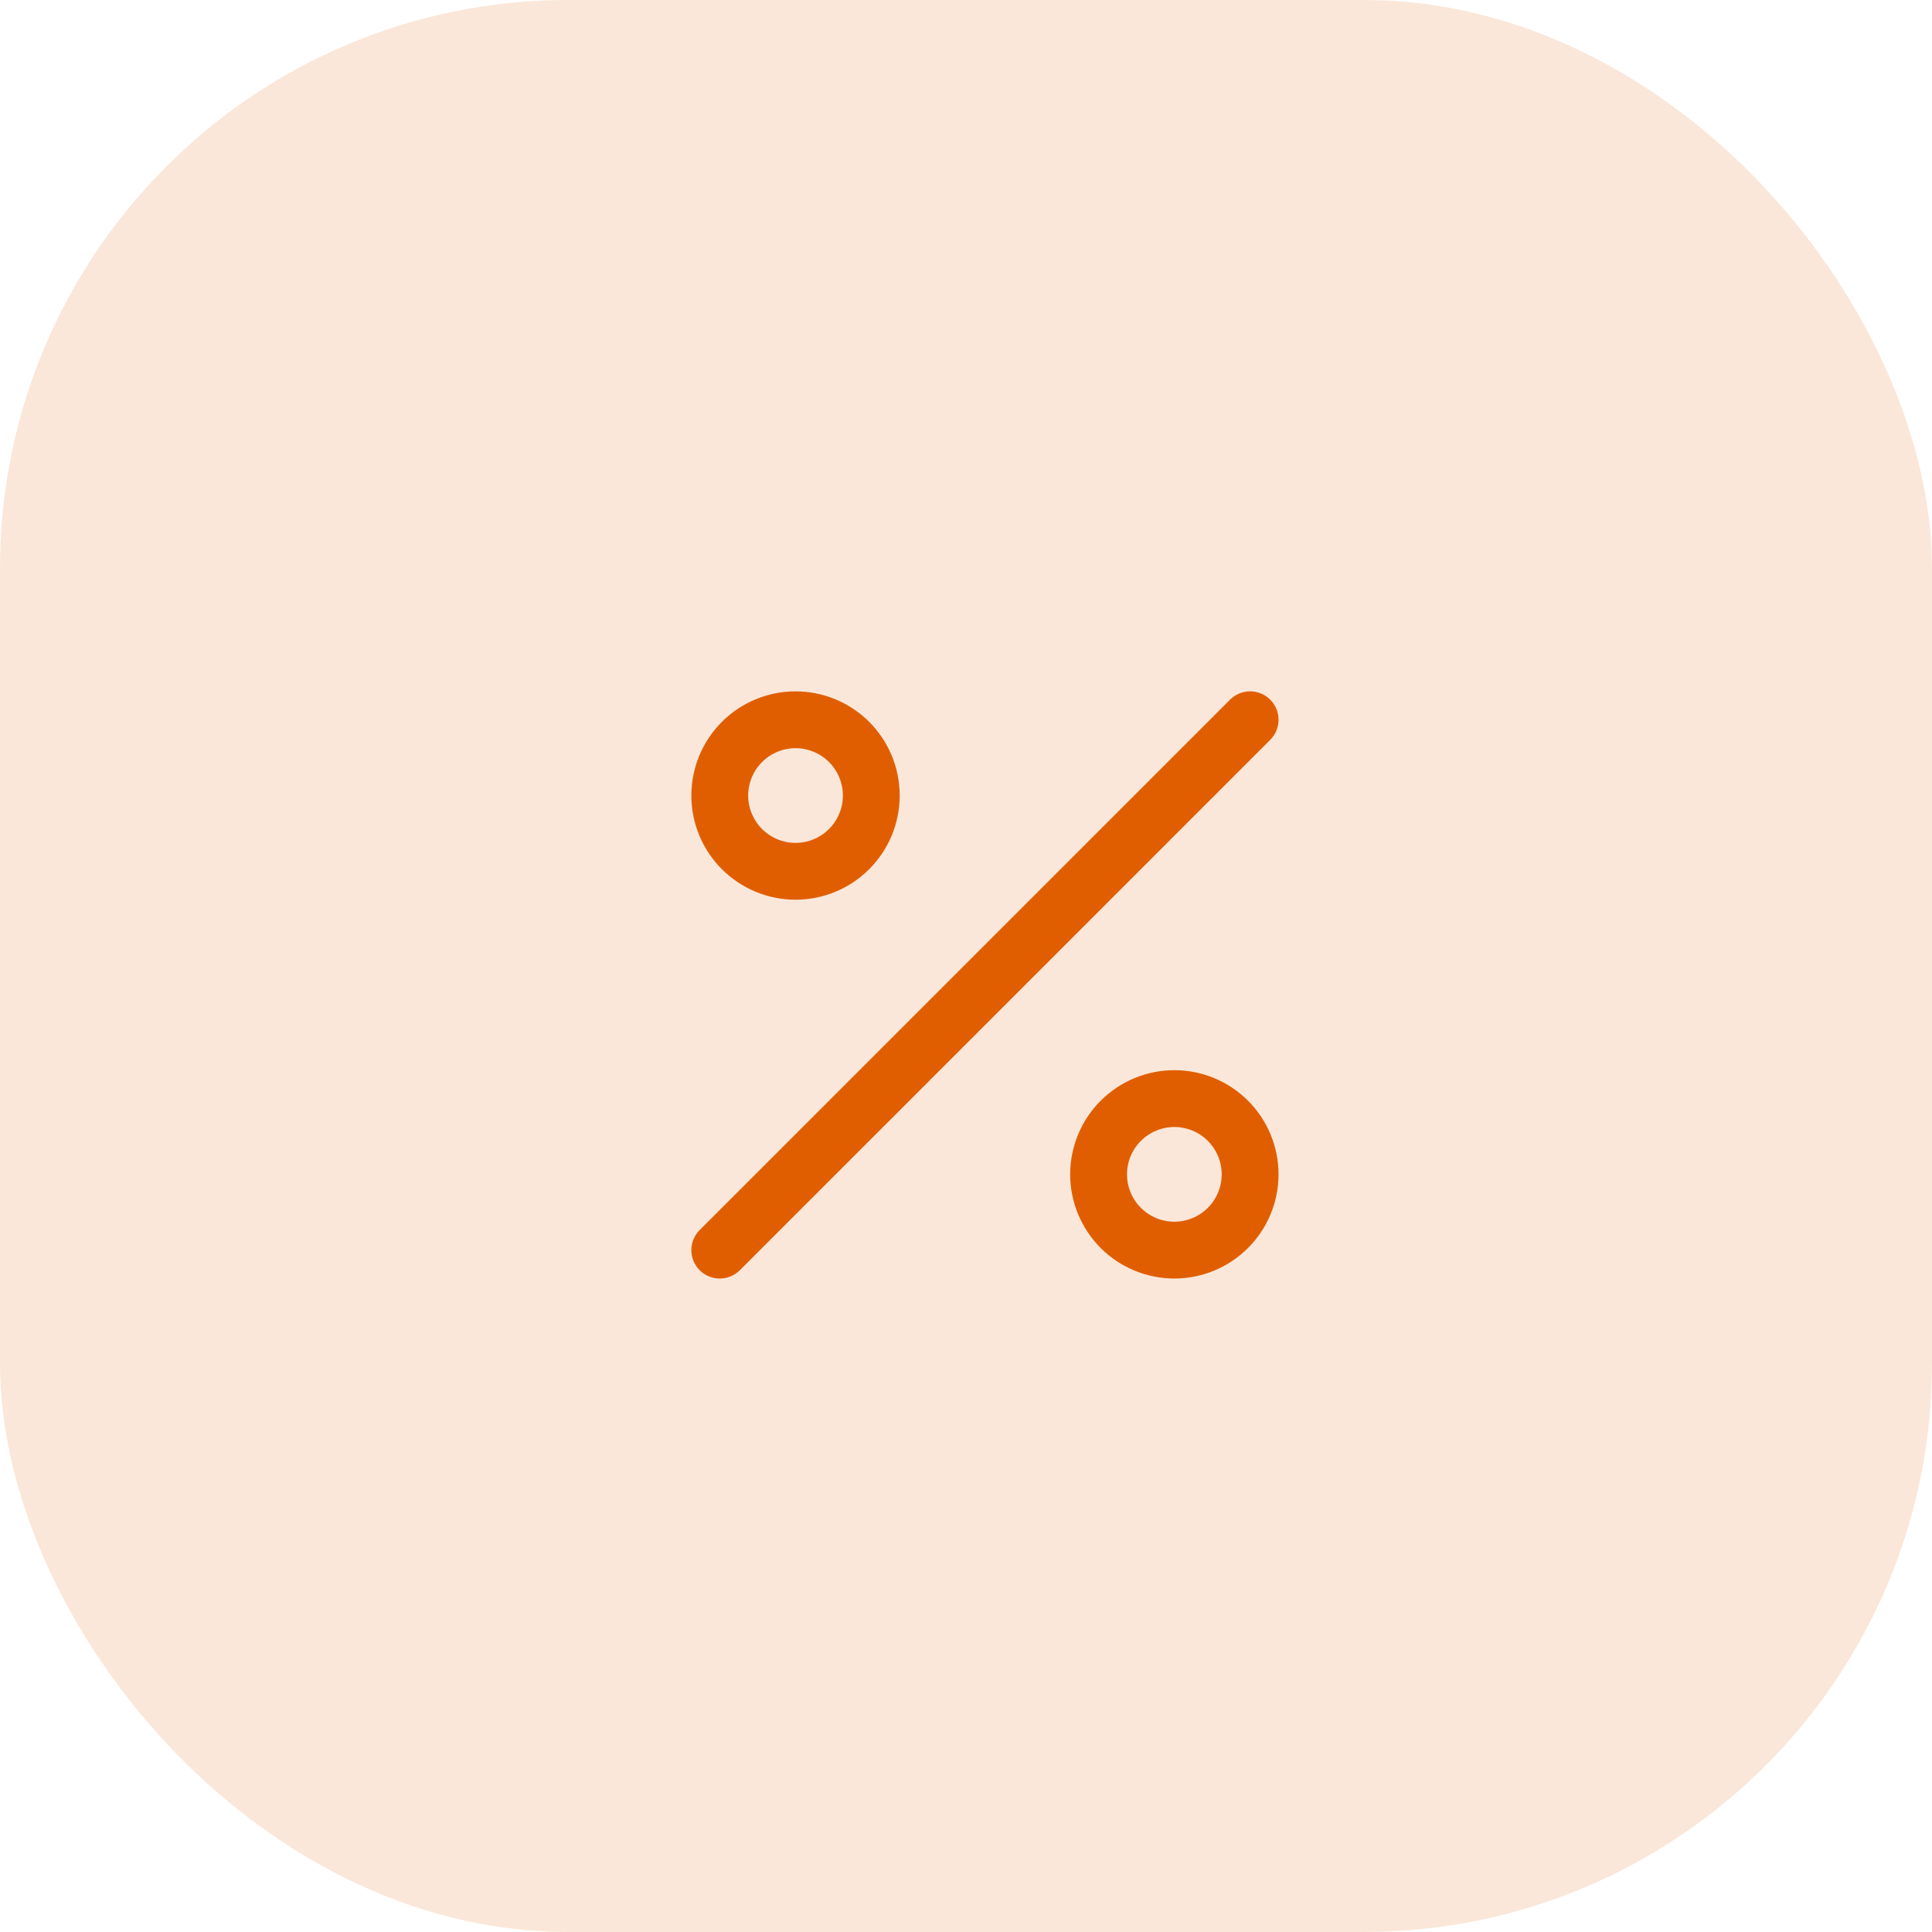
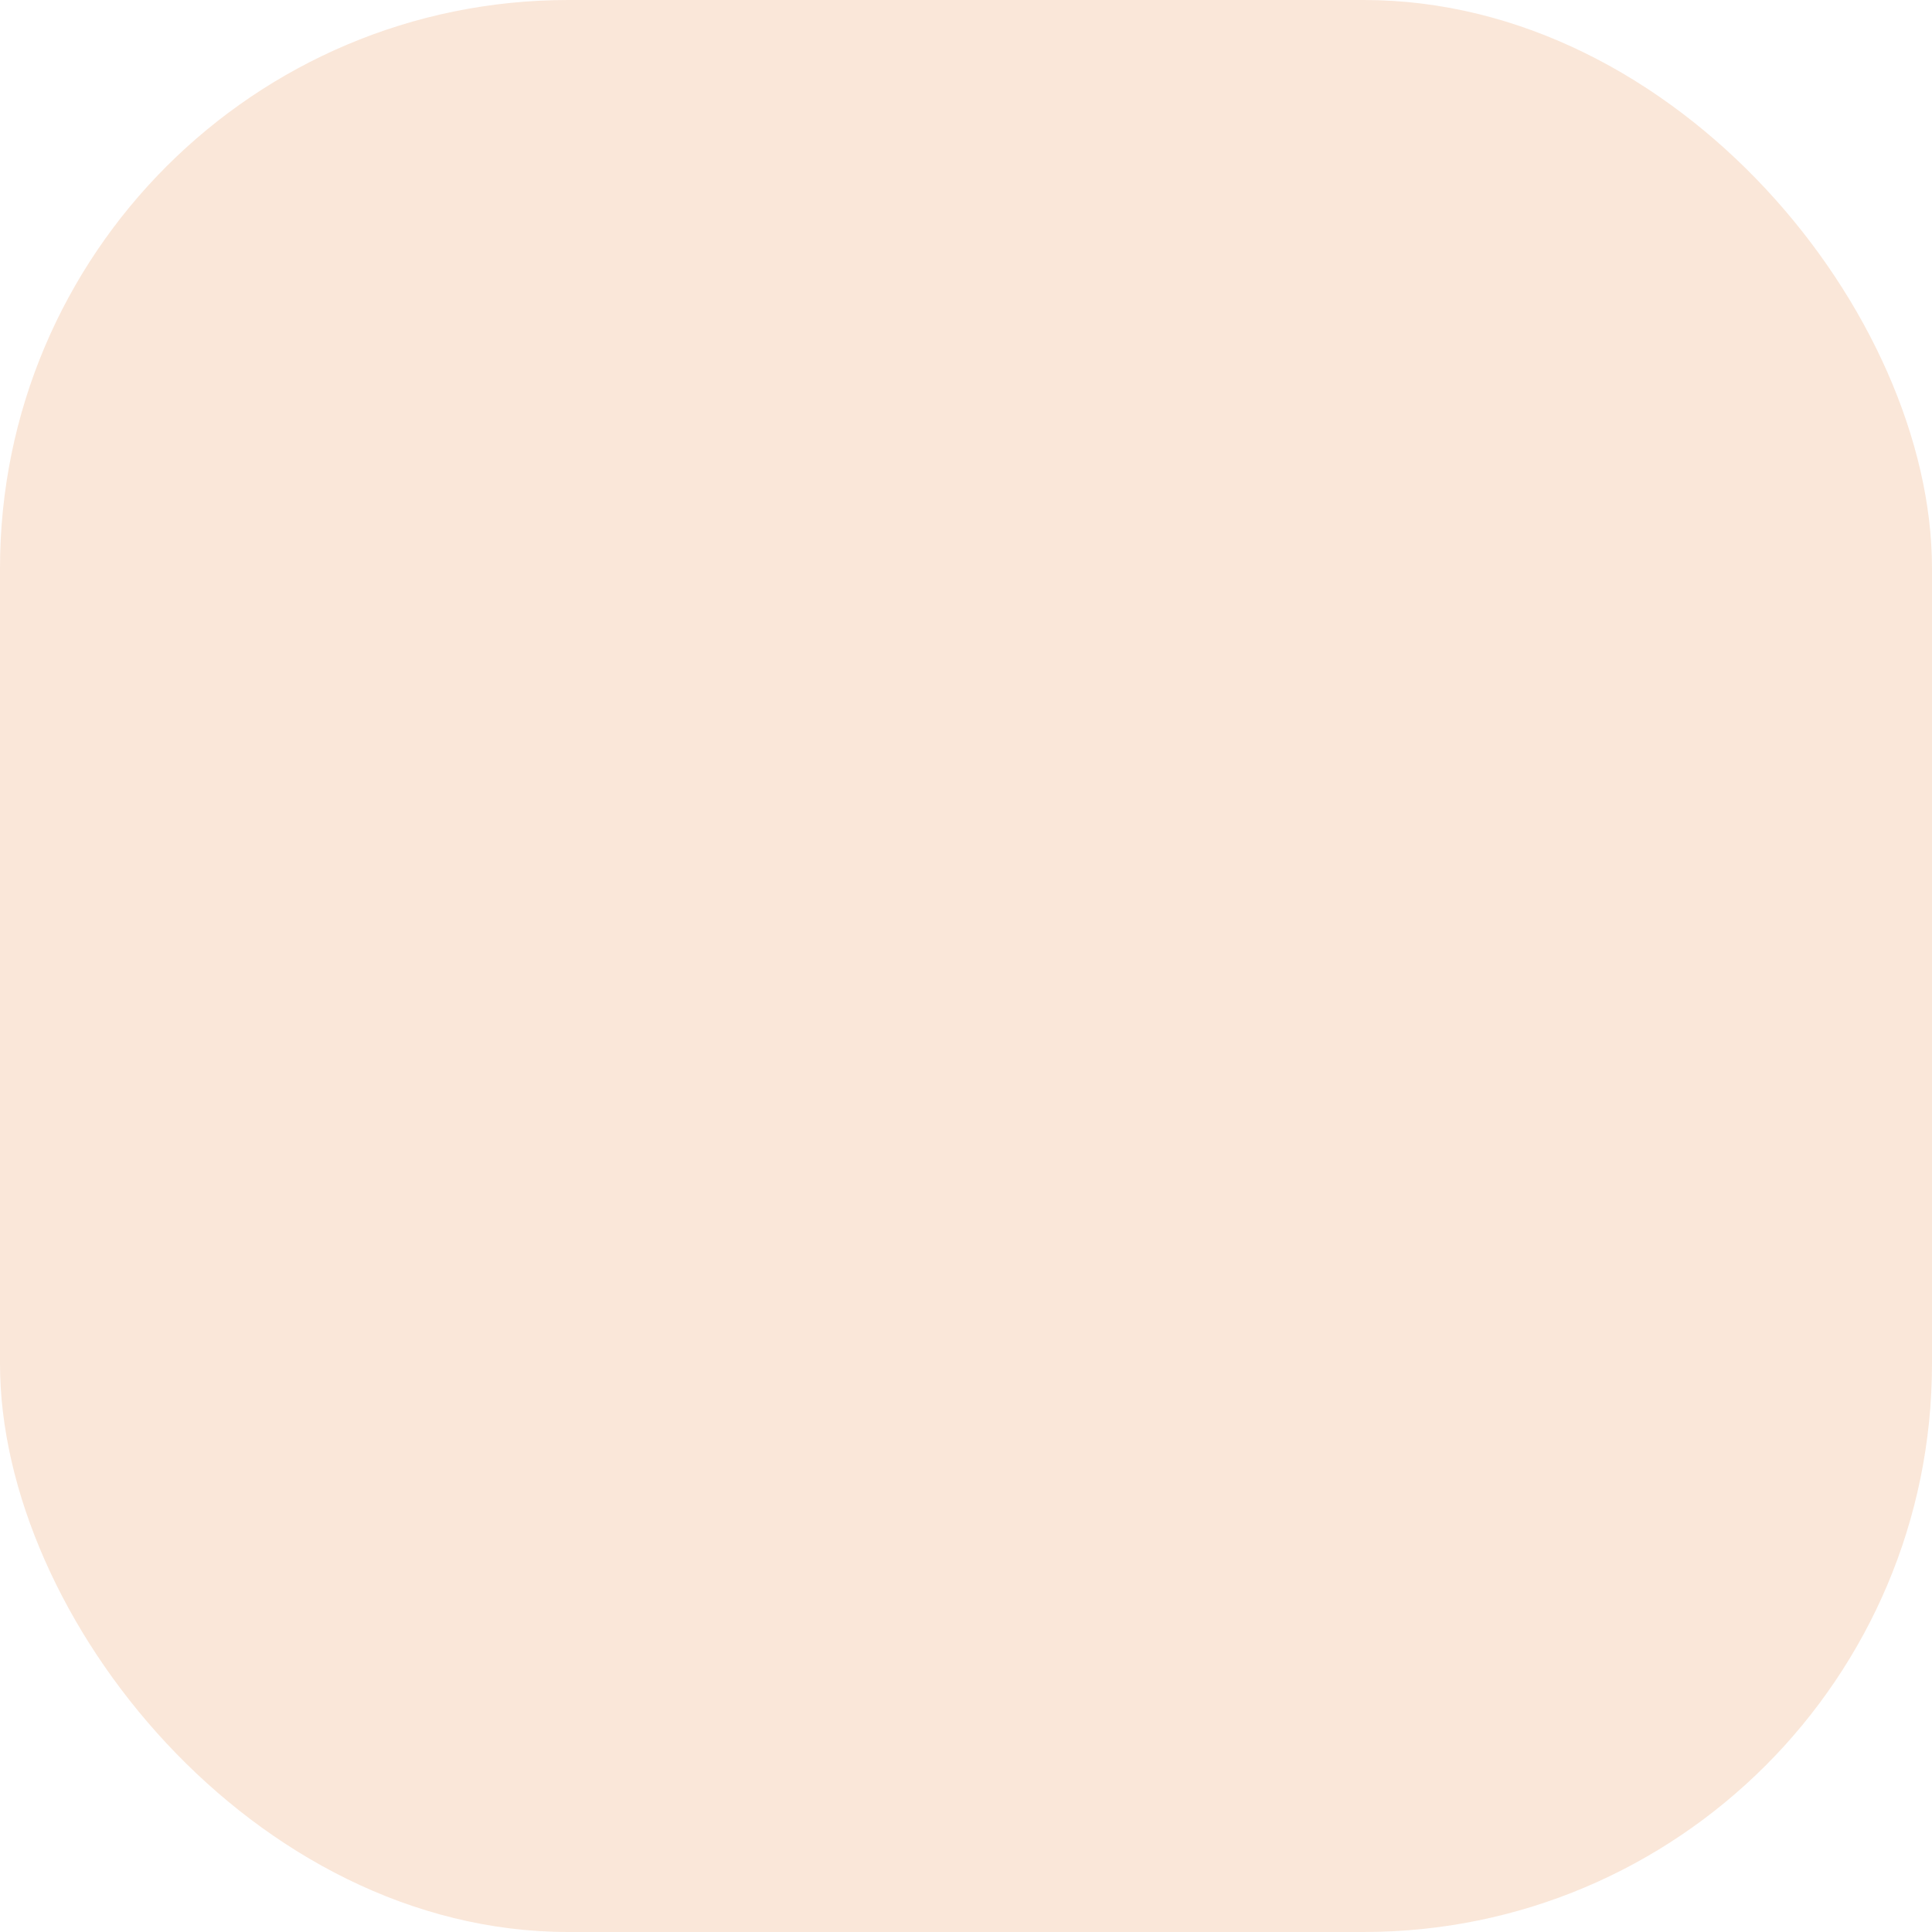
<svg xmlns="http://www.w3.org/2000/svg" width="51" height="51" viewBox="0 0 51 51" fill="none">
  <rect width="51" height="51" rx="15" fill="#E05E00" fill-opacity="0.15" />
-   <path d="M33 19L19 33M31 33C30.47 33 29.961 32.789 29.586 32.414C29.211 32.039 29 31.53 29 31C29 30.47 29.211 29.961 29.586 29.586C29.961 29.211 30.47 29 31 29C31.53 29 32.039 29.211 32.414 29.586C32.789 29.961 33 30.47 33 31C33 31.53 32.789 32.039 32.414 32.414C32.039 32.789 31.53 33 31 33ZM21 23C20.47 23 19.961 22.789 19.586 22.414C19.211 22.039 19 21.53 19 21C19 20.47 19.211 19.961 19.586 19.586C19.961 19.211 20.47 19 21 19C21.53 19 22.039 19.211 22.414 19.586C22.789 19.961 23 20.47 23 21C23 21.53 22.789 22.039 22.414 22.414C22.039 22.789 21.53 23 21 23Z" stroke="#E05E00" stroke-width="1.5" stroke-linecap="round" stroke-linejoin="round" />
</svg>